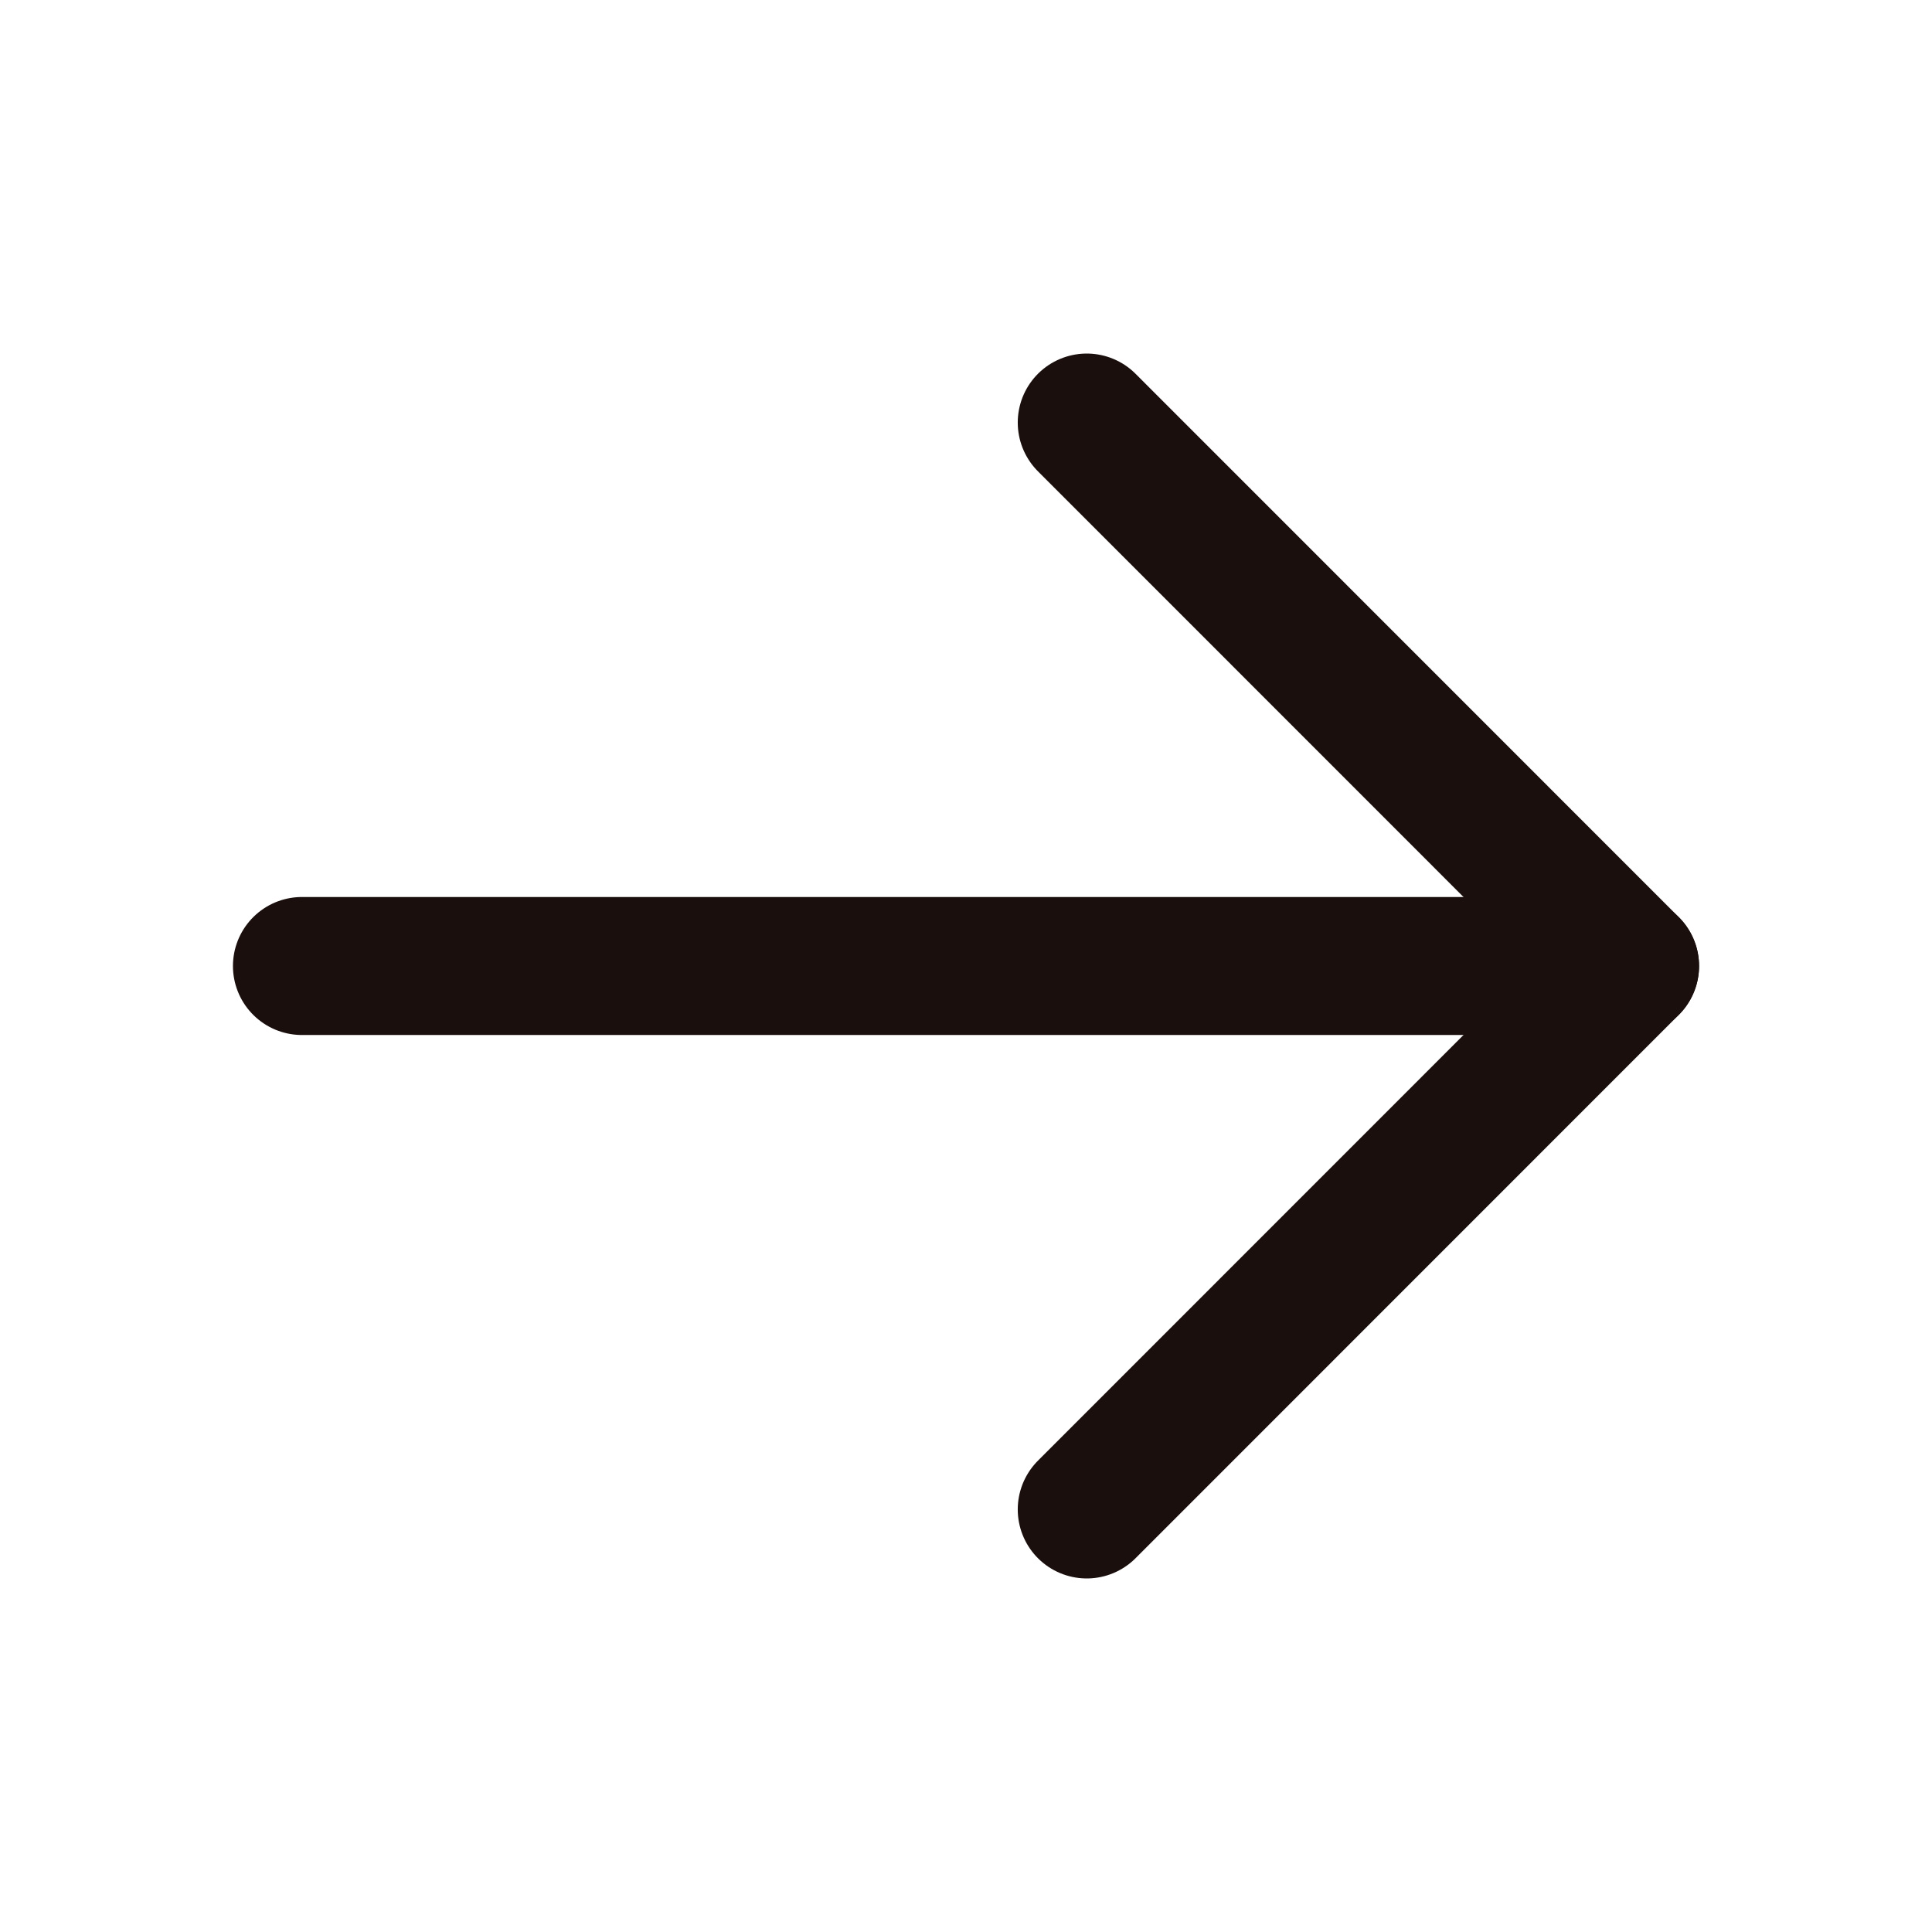
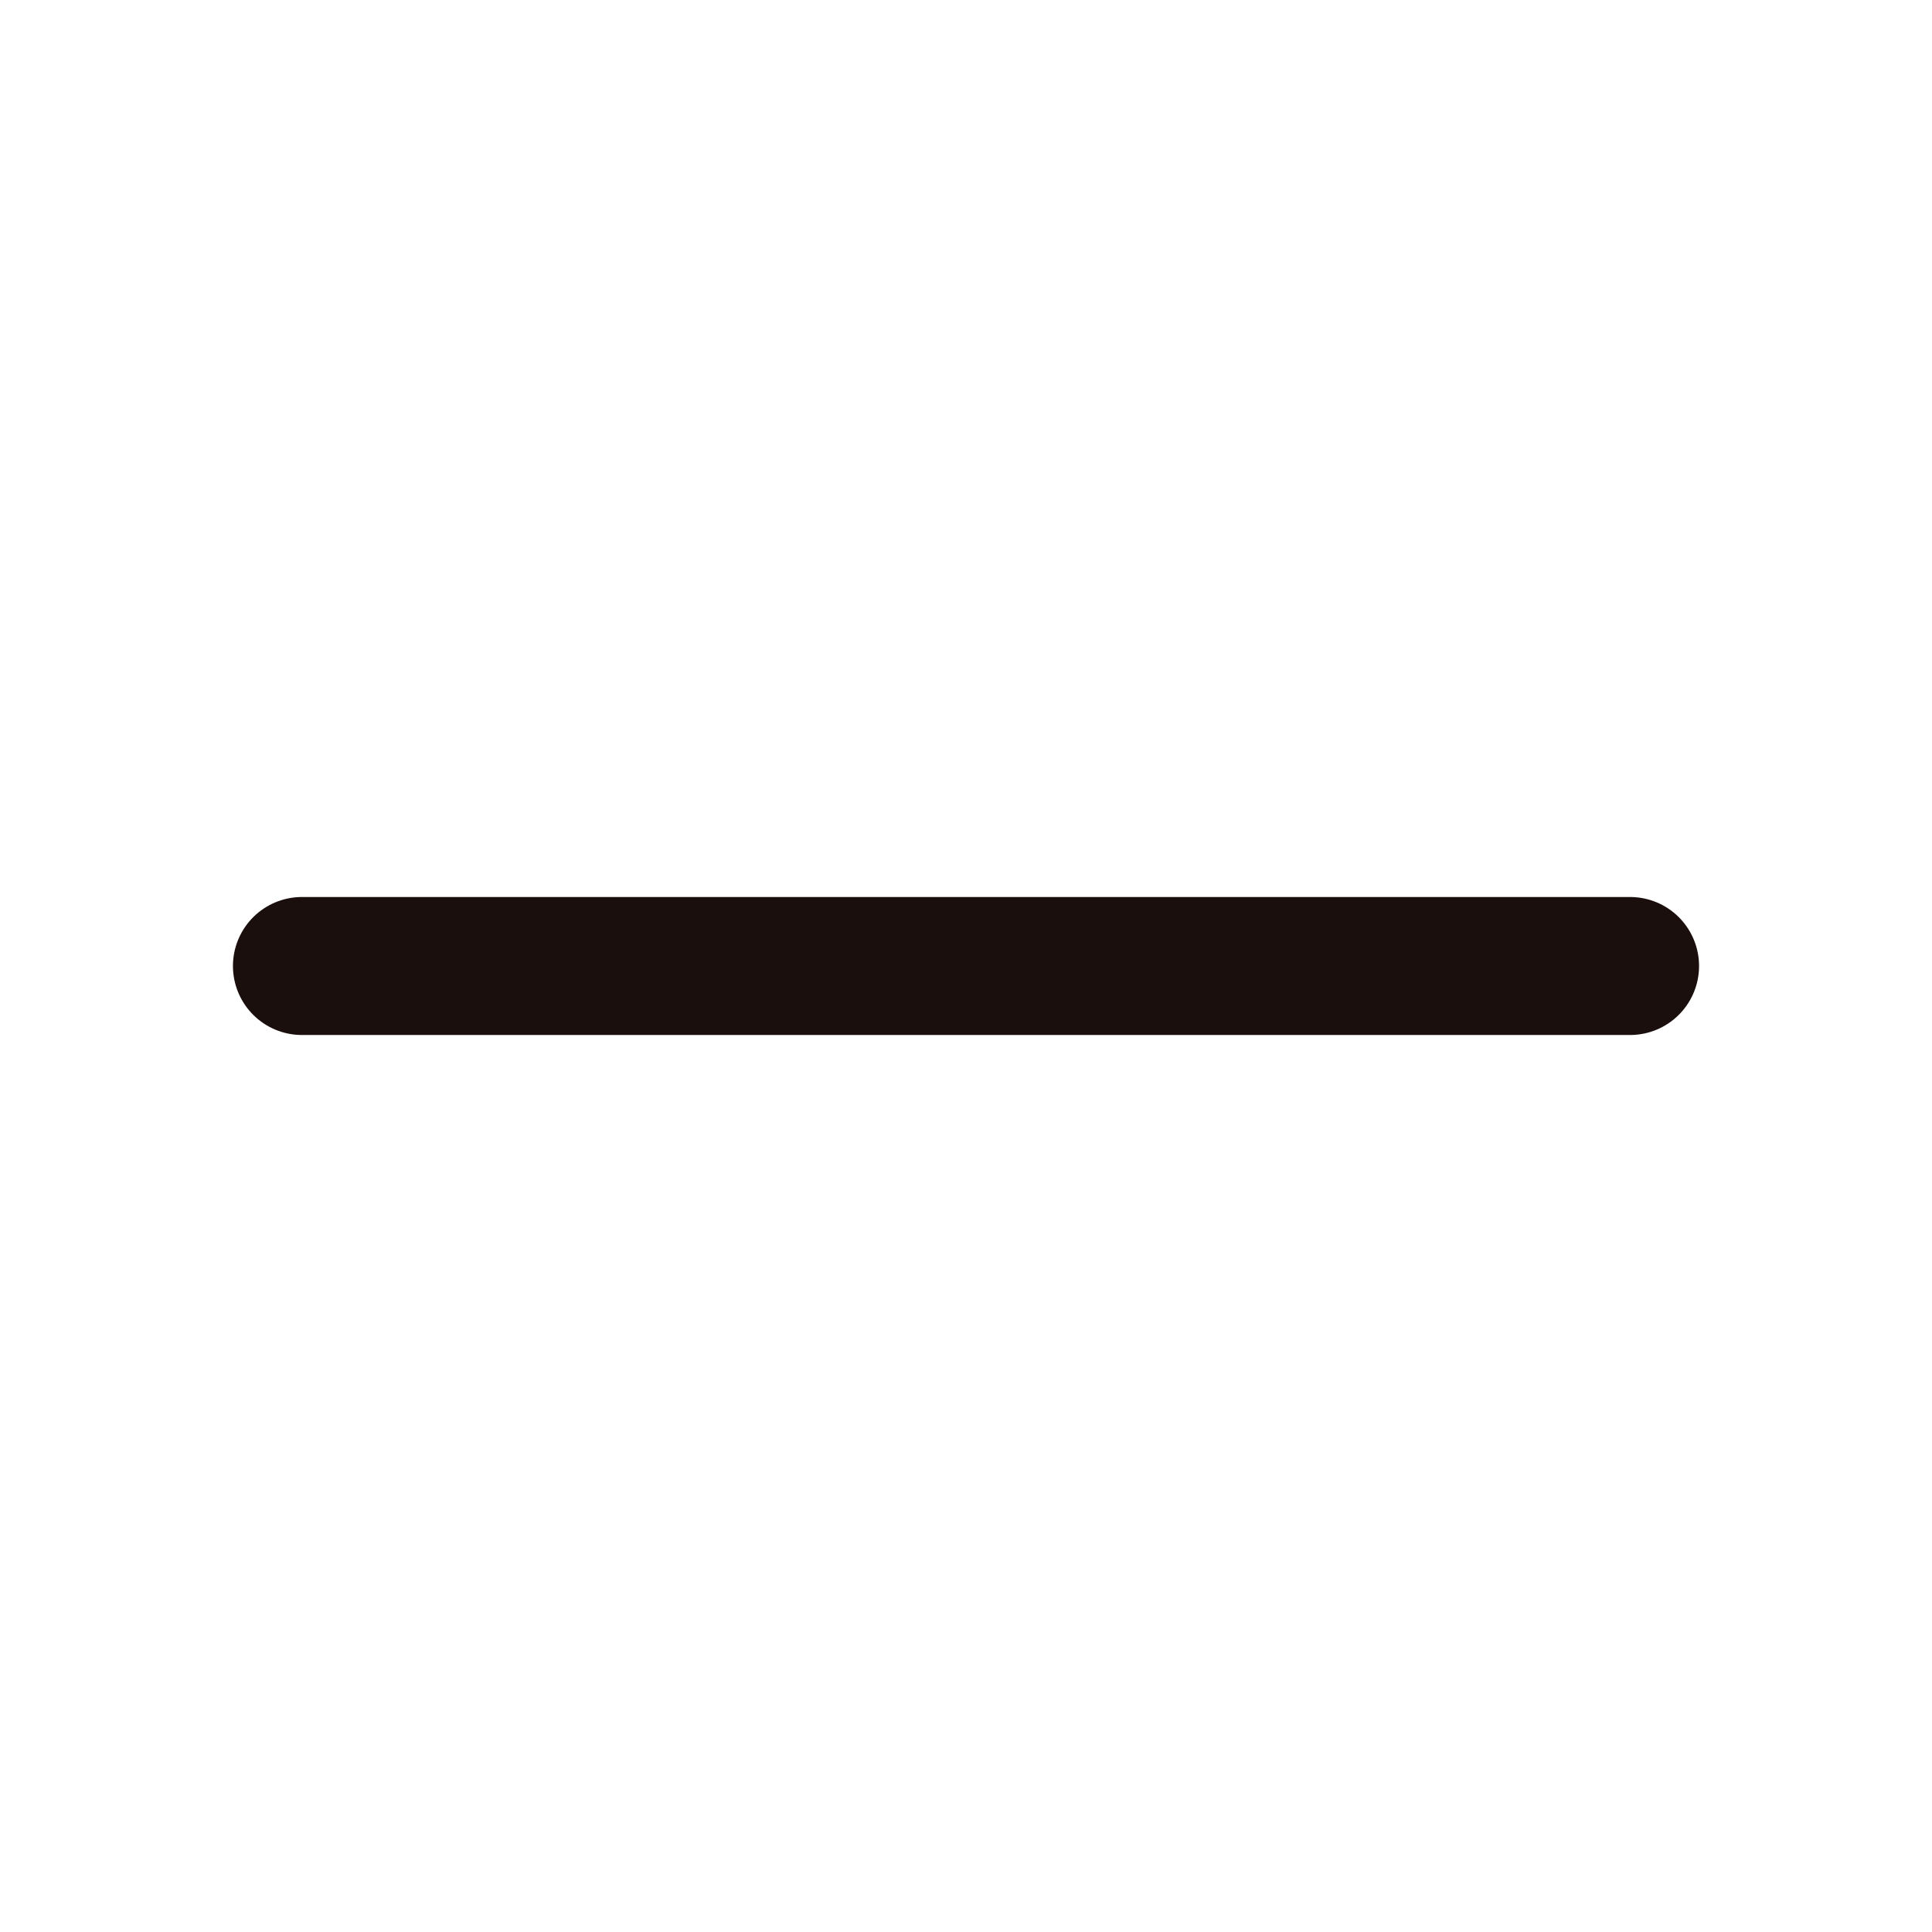
<svg xmlns="http://www.w3.org/2000/svg" width="14" height="14" viewBox="0 0 14 14" fill="none">
  <path d="M2.188 7H11.812" stroke="#1A0F0D" stroke-linecap="round" stroke-linejoin="round" />
-   <path d="M7.875 3.062L11.812 7L7.875 10.938" stroke="#1A0F0D" stroke-linecap="round" stroke-linejoin="round" />
</svg>